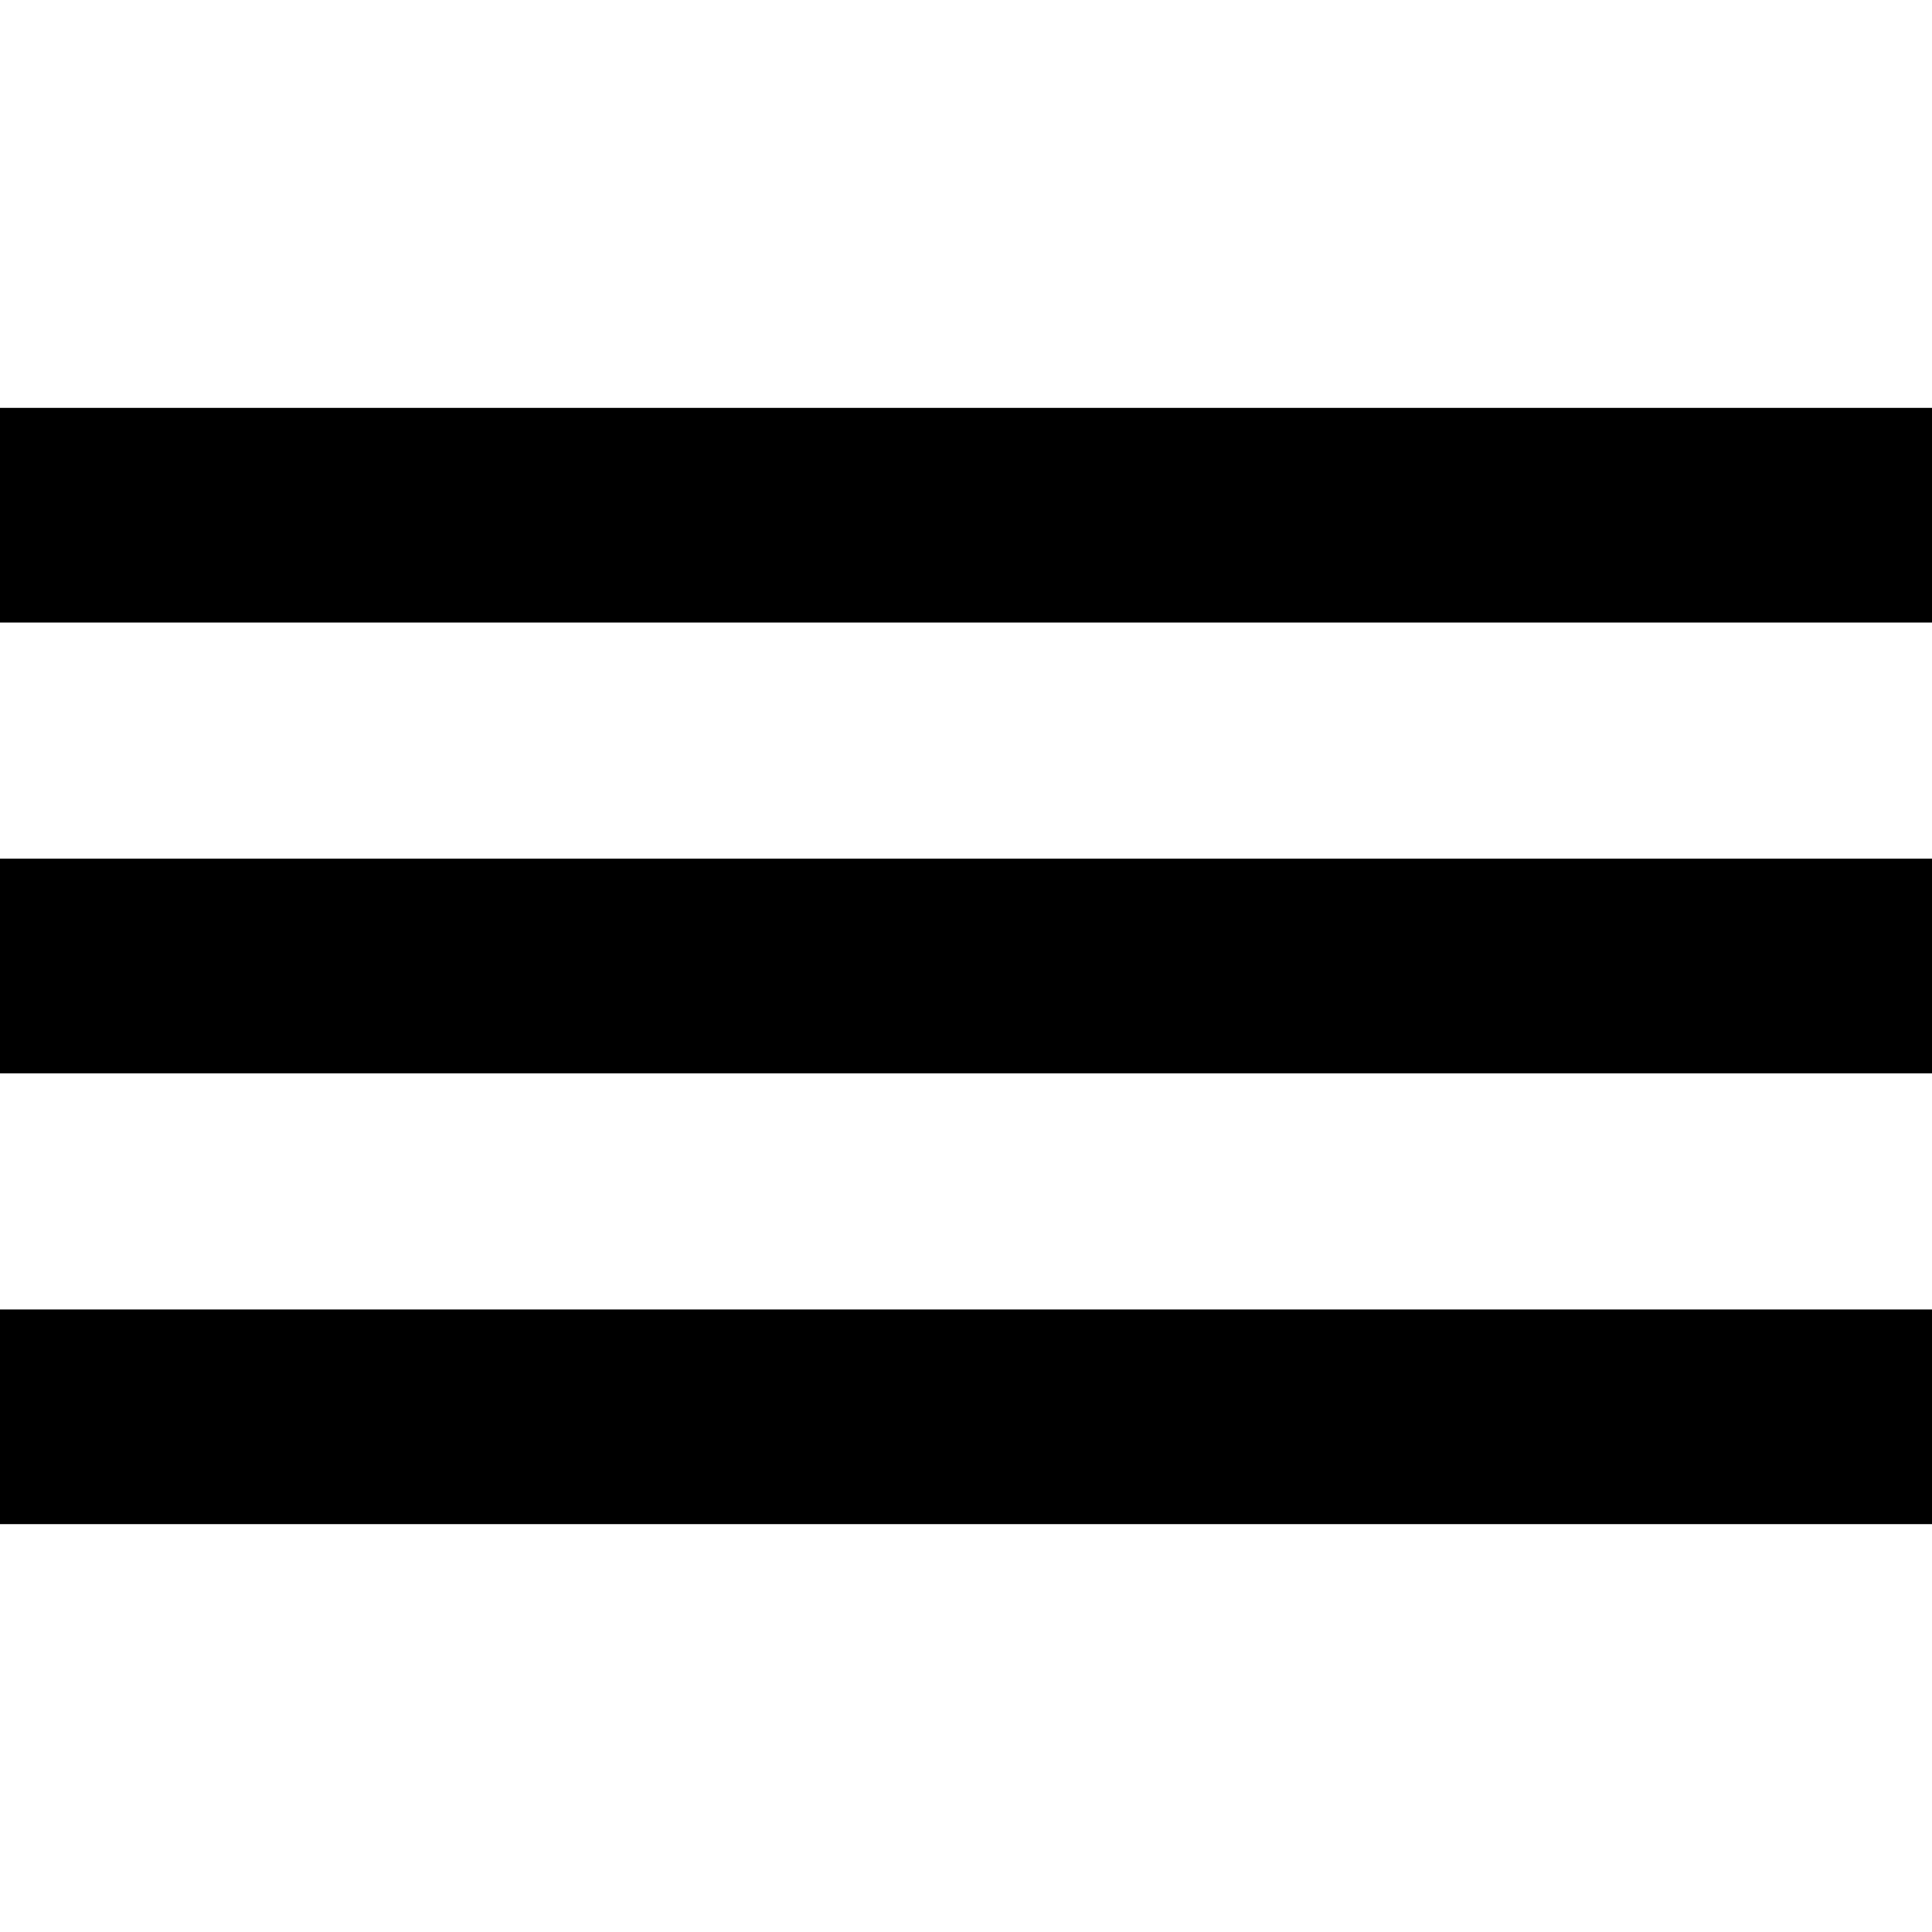
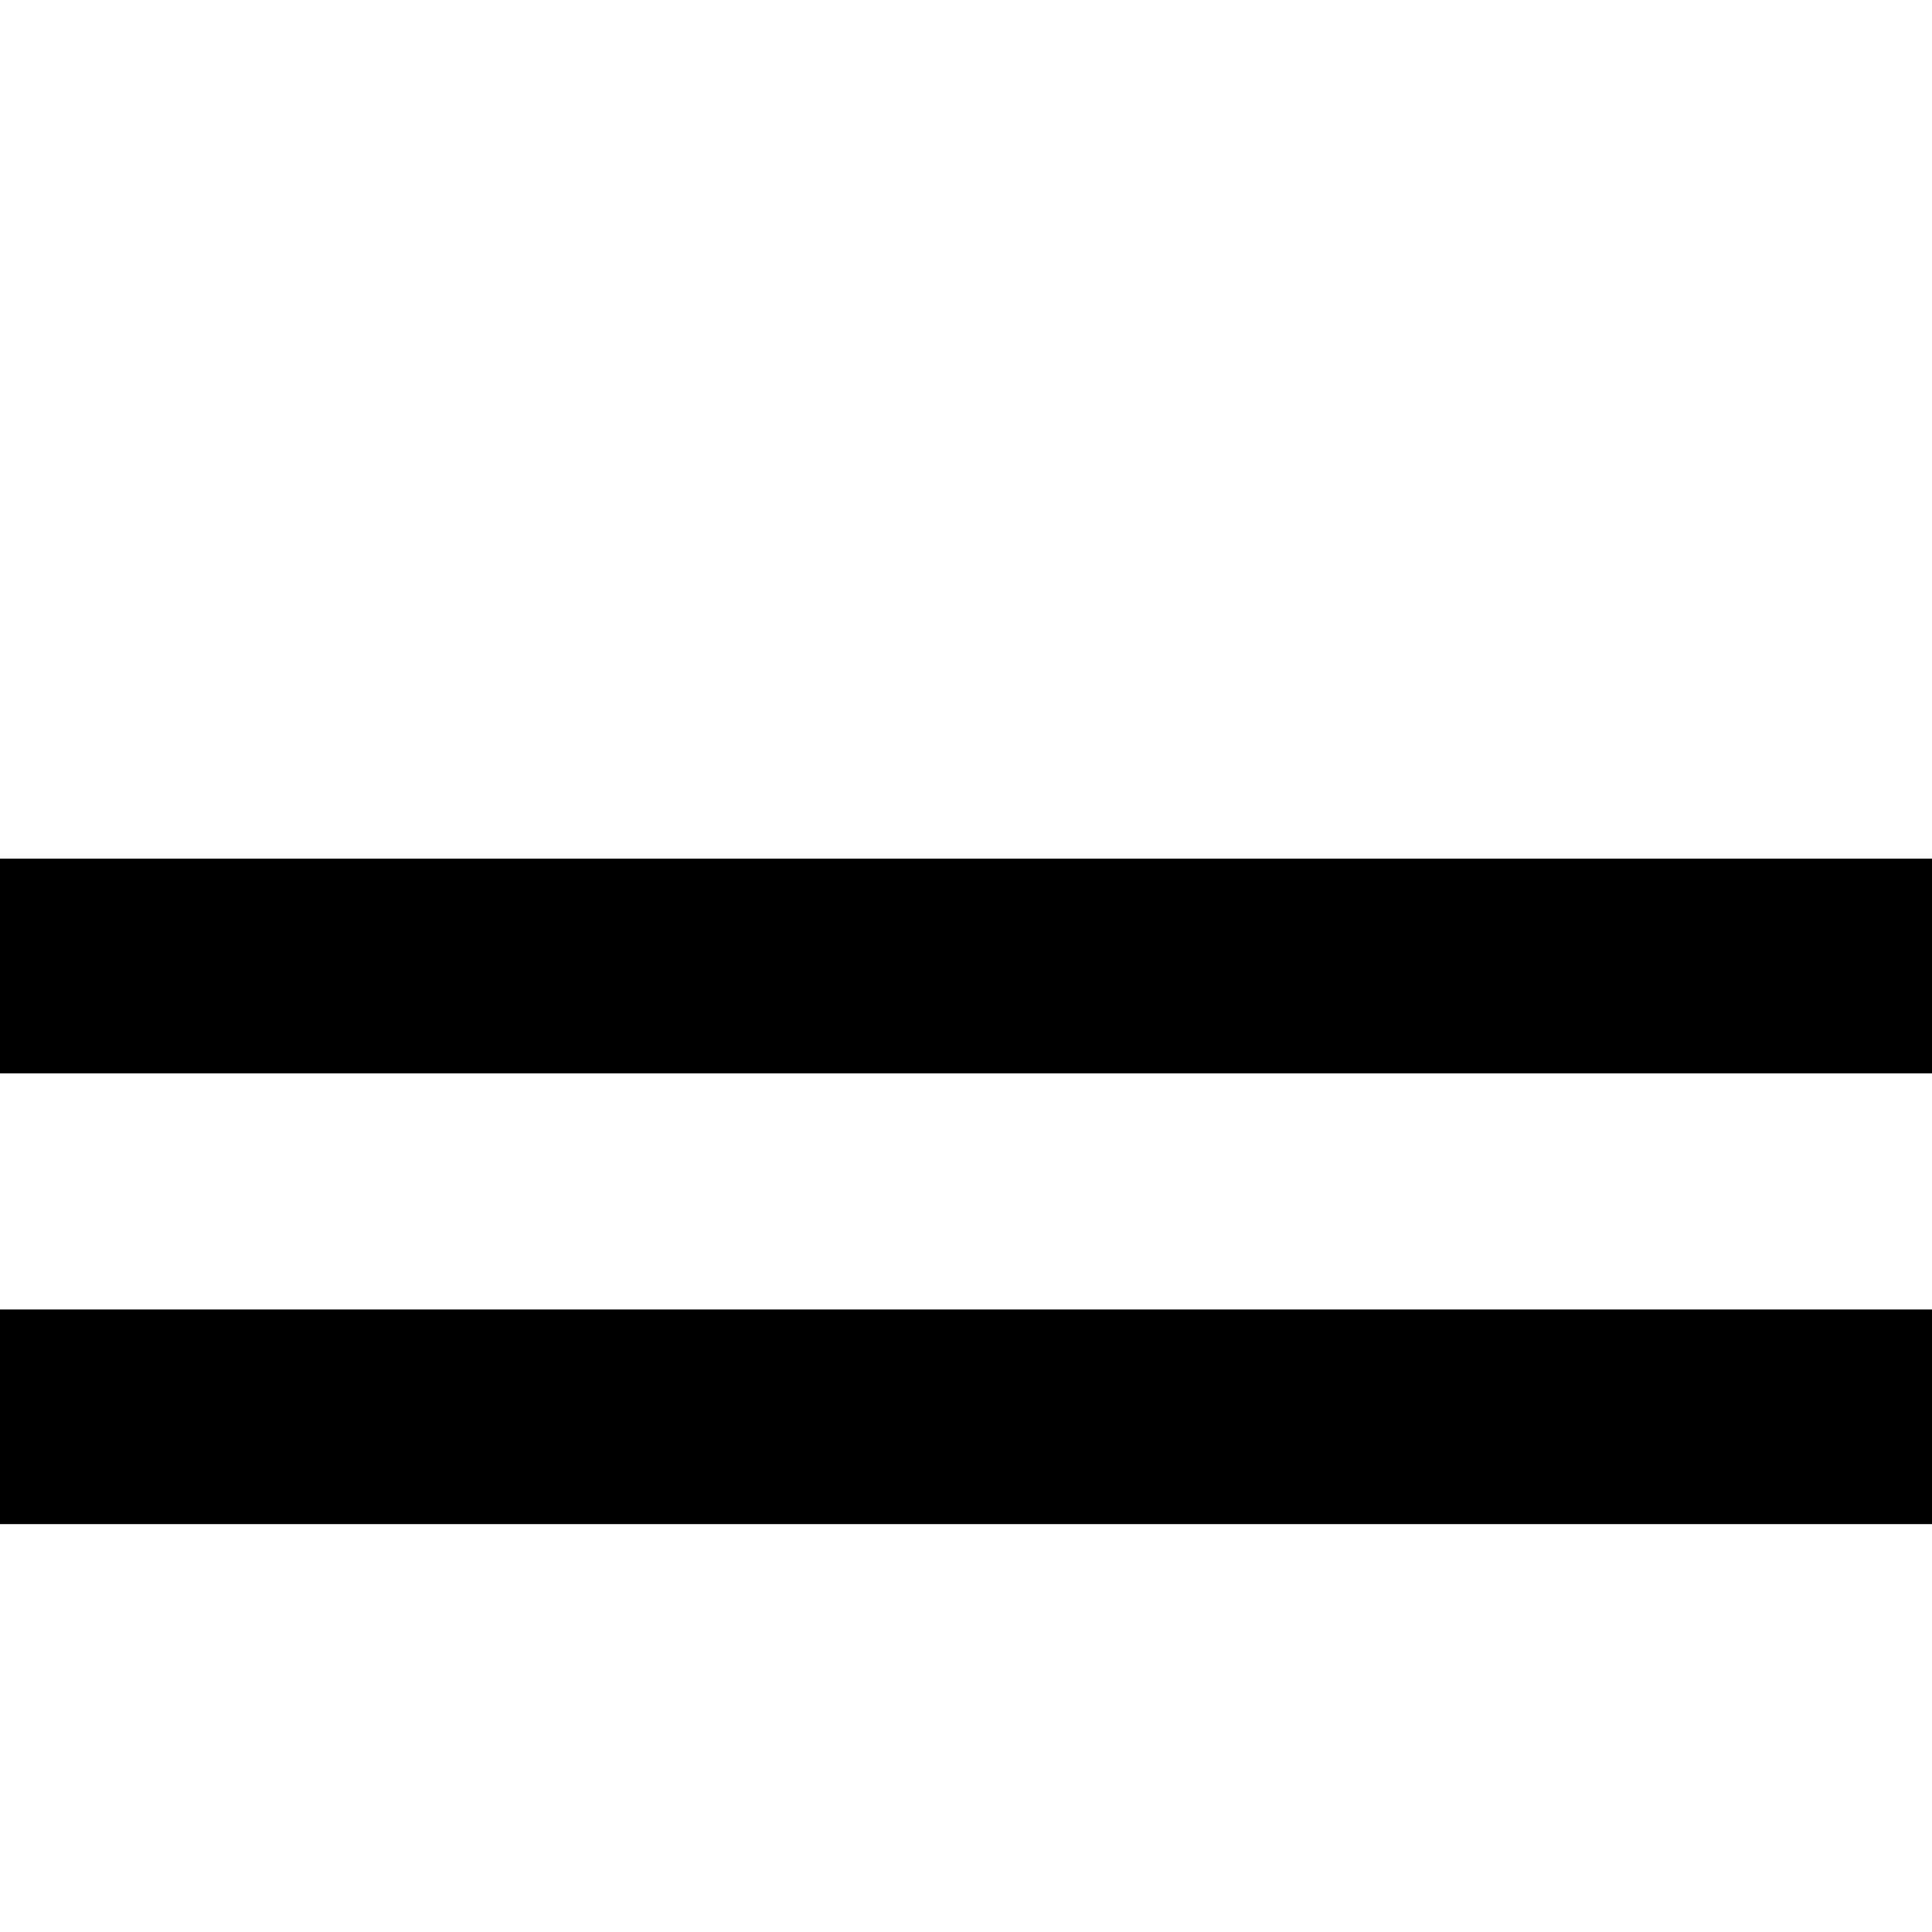
<svg xmlns="http://www.w3.org/2000/svg" width="450" height="450">
  <rect width="450" height="450" fill="#fff" />
-   <rect y="95" width="450" height="50" fill="#000" />
  <rect y="200" width="450" height="50" fill="#000" />
  <rect y="305" width="450" height="50" fill="#000" />
</svg>